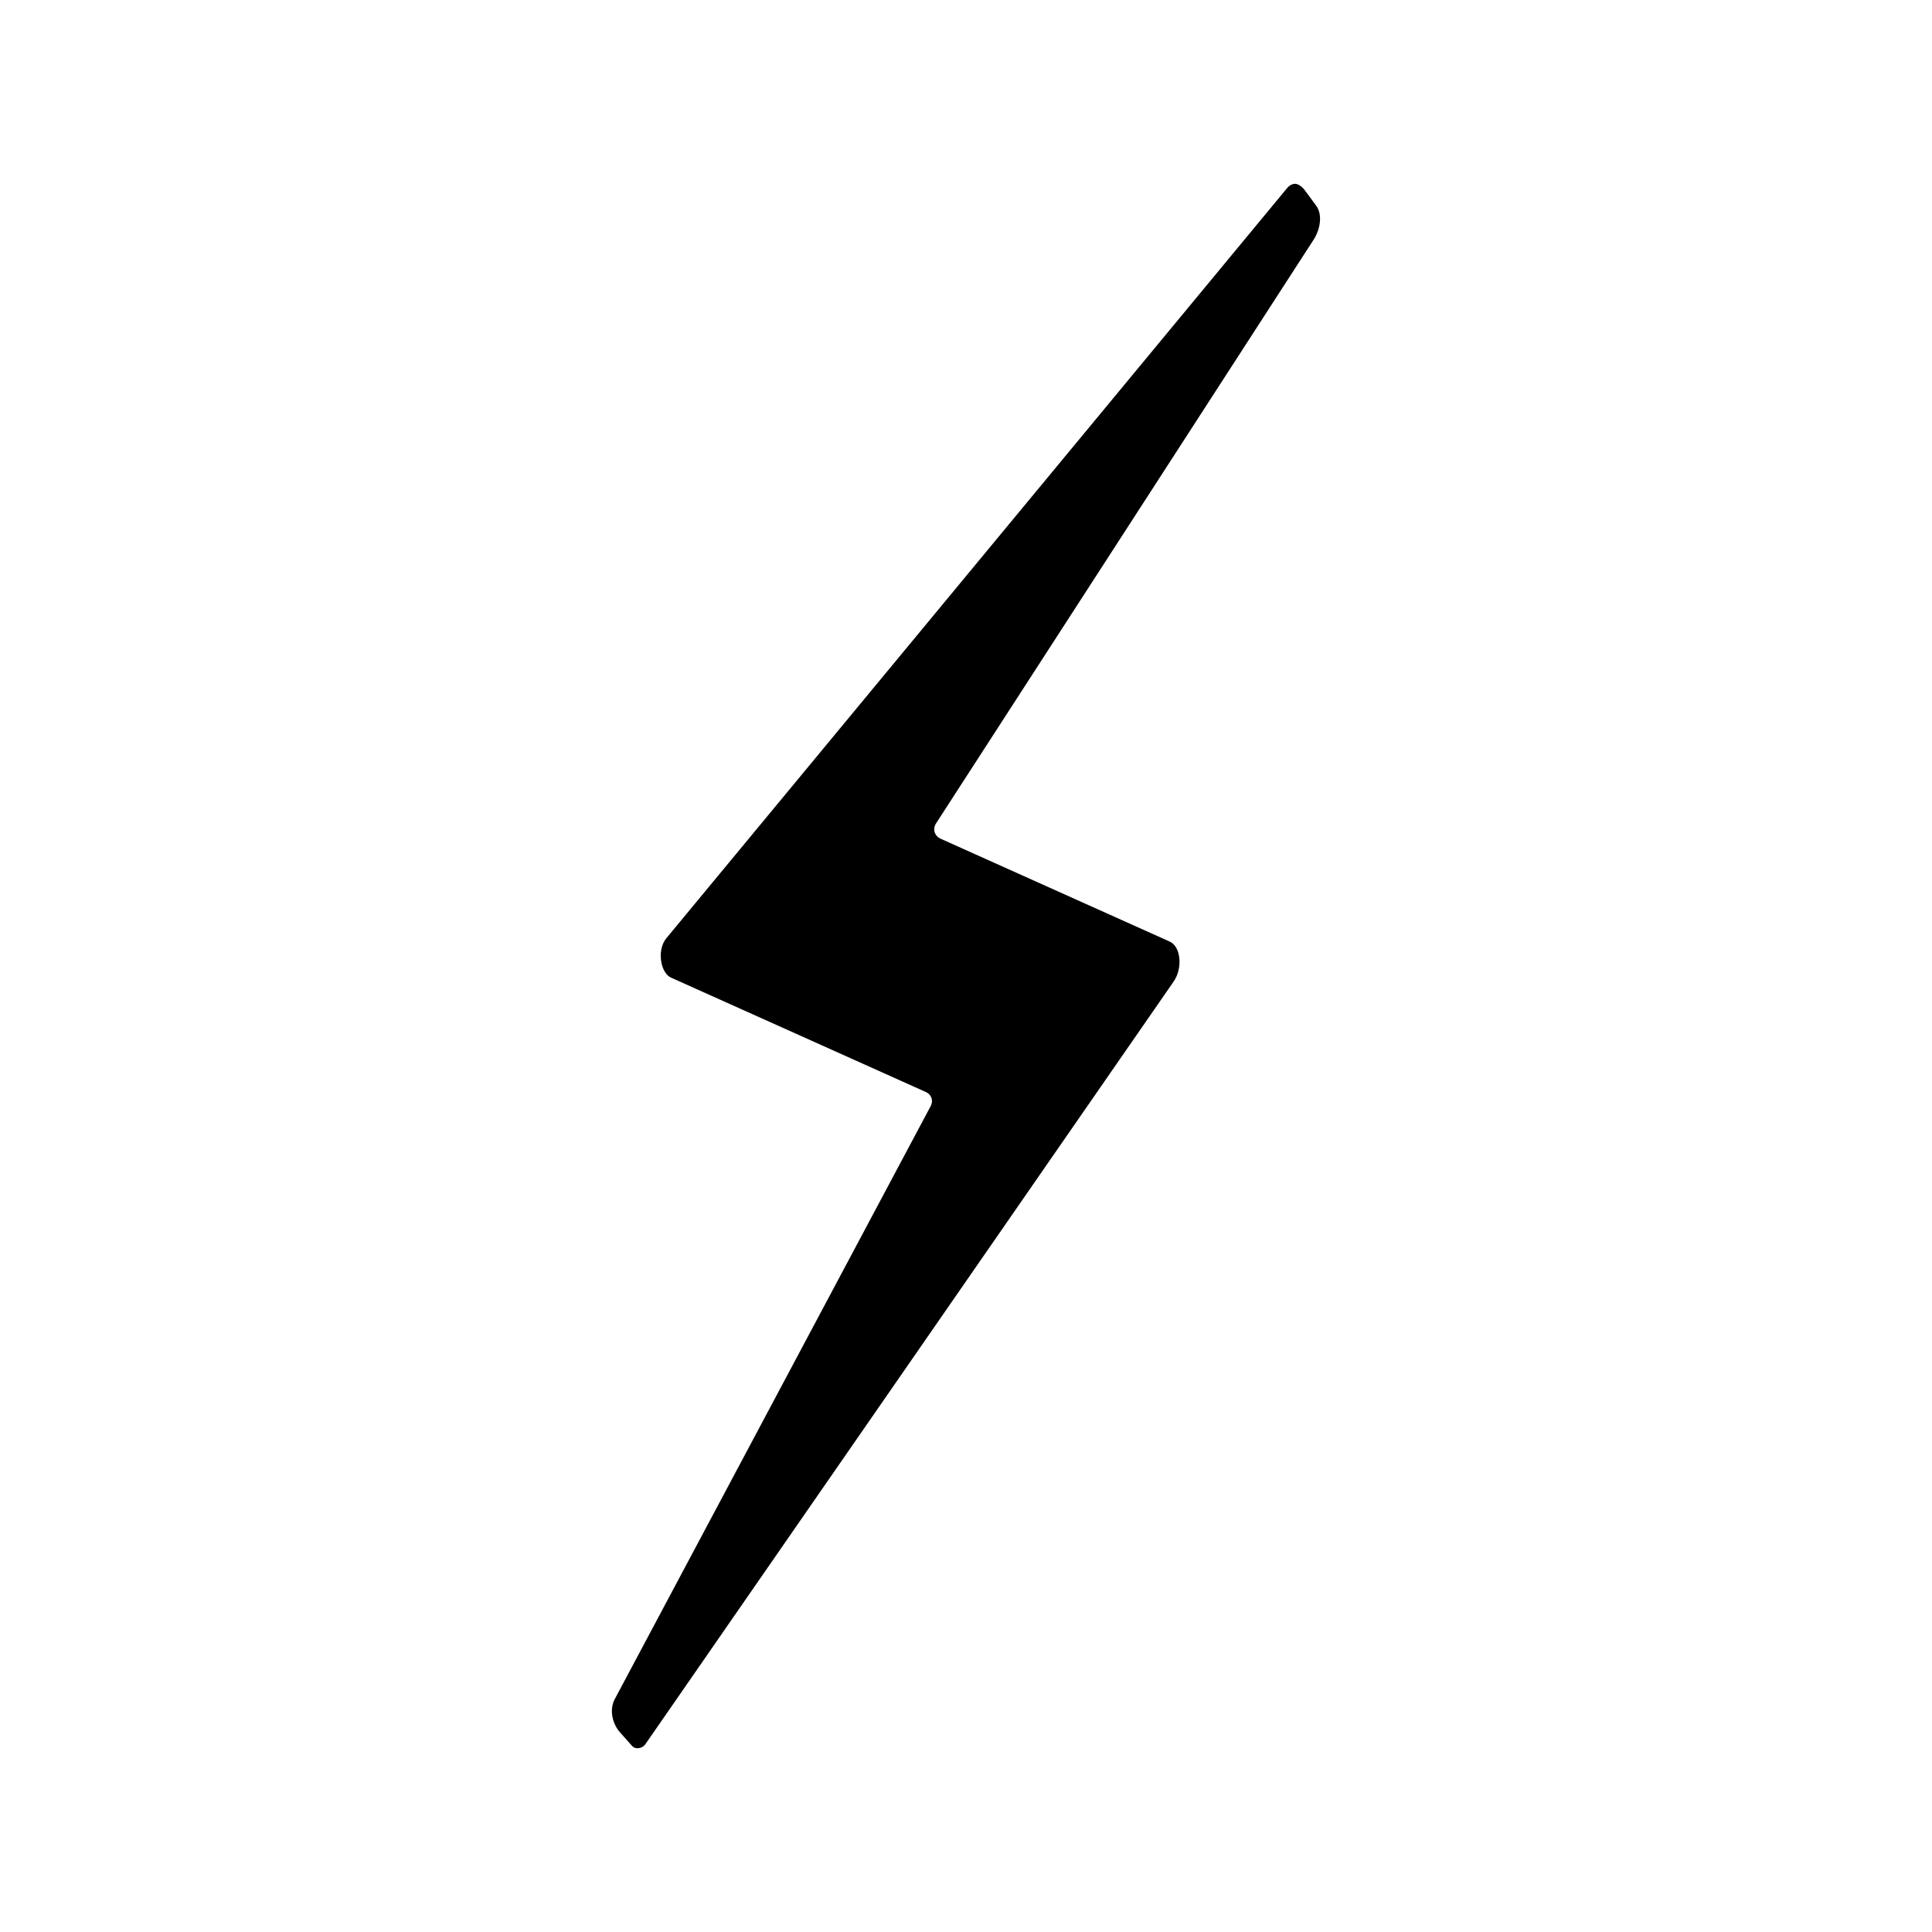
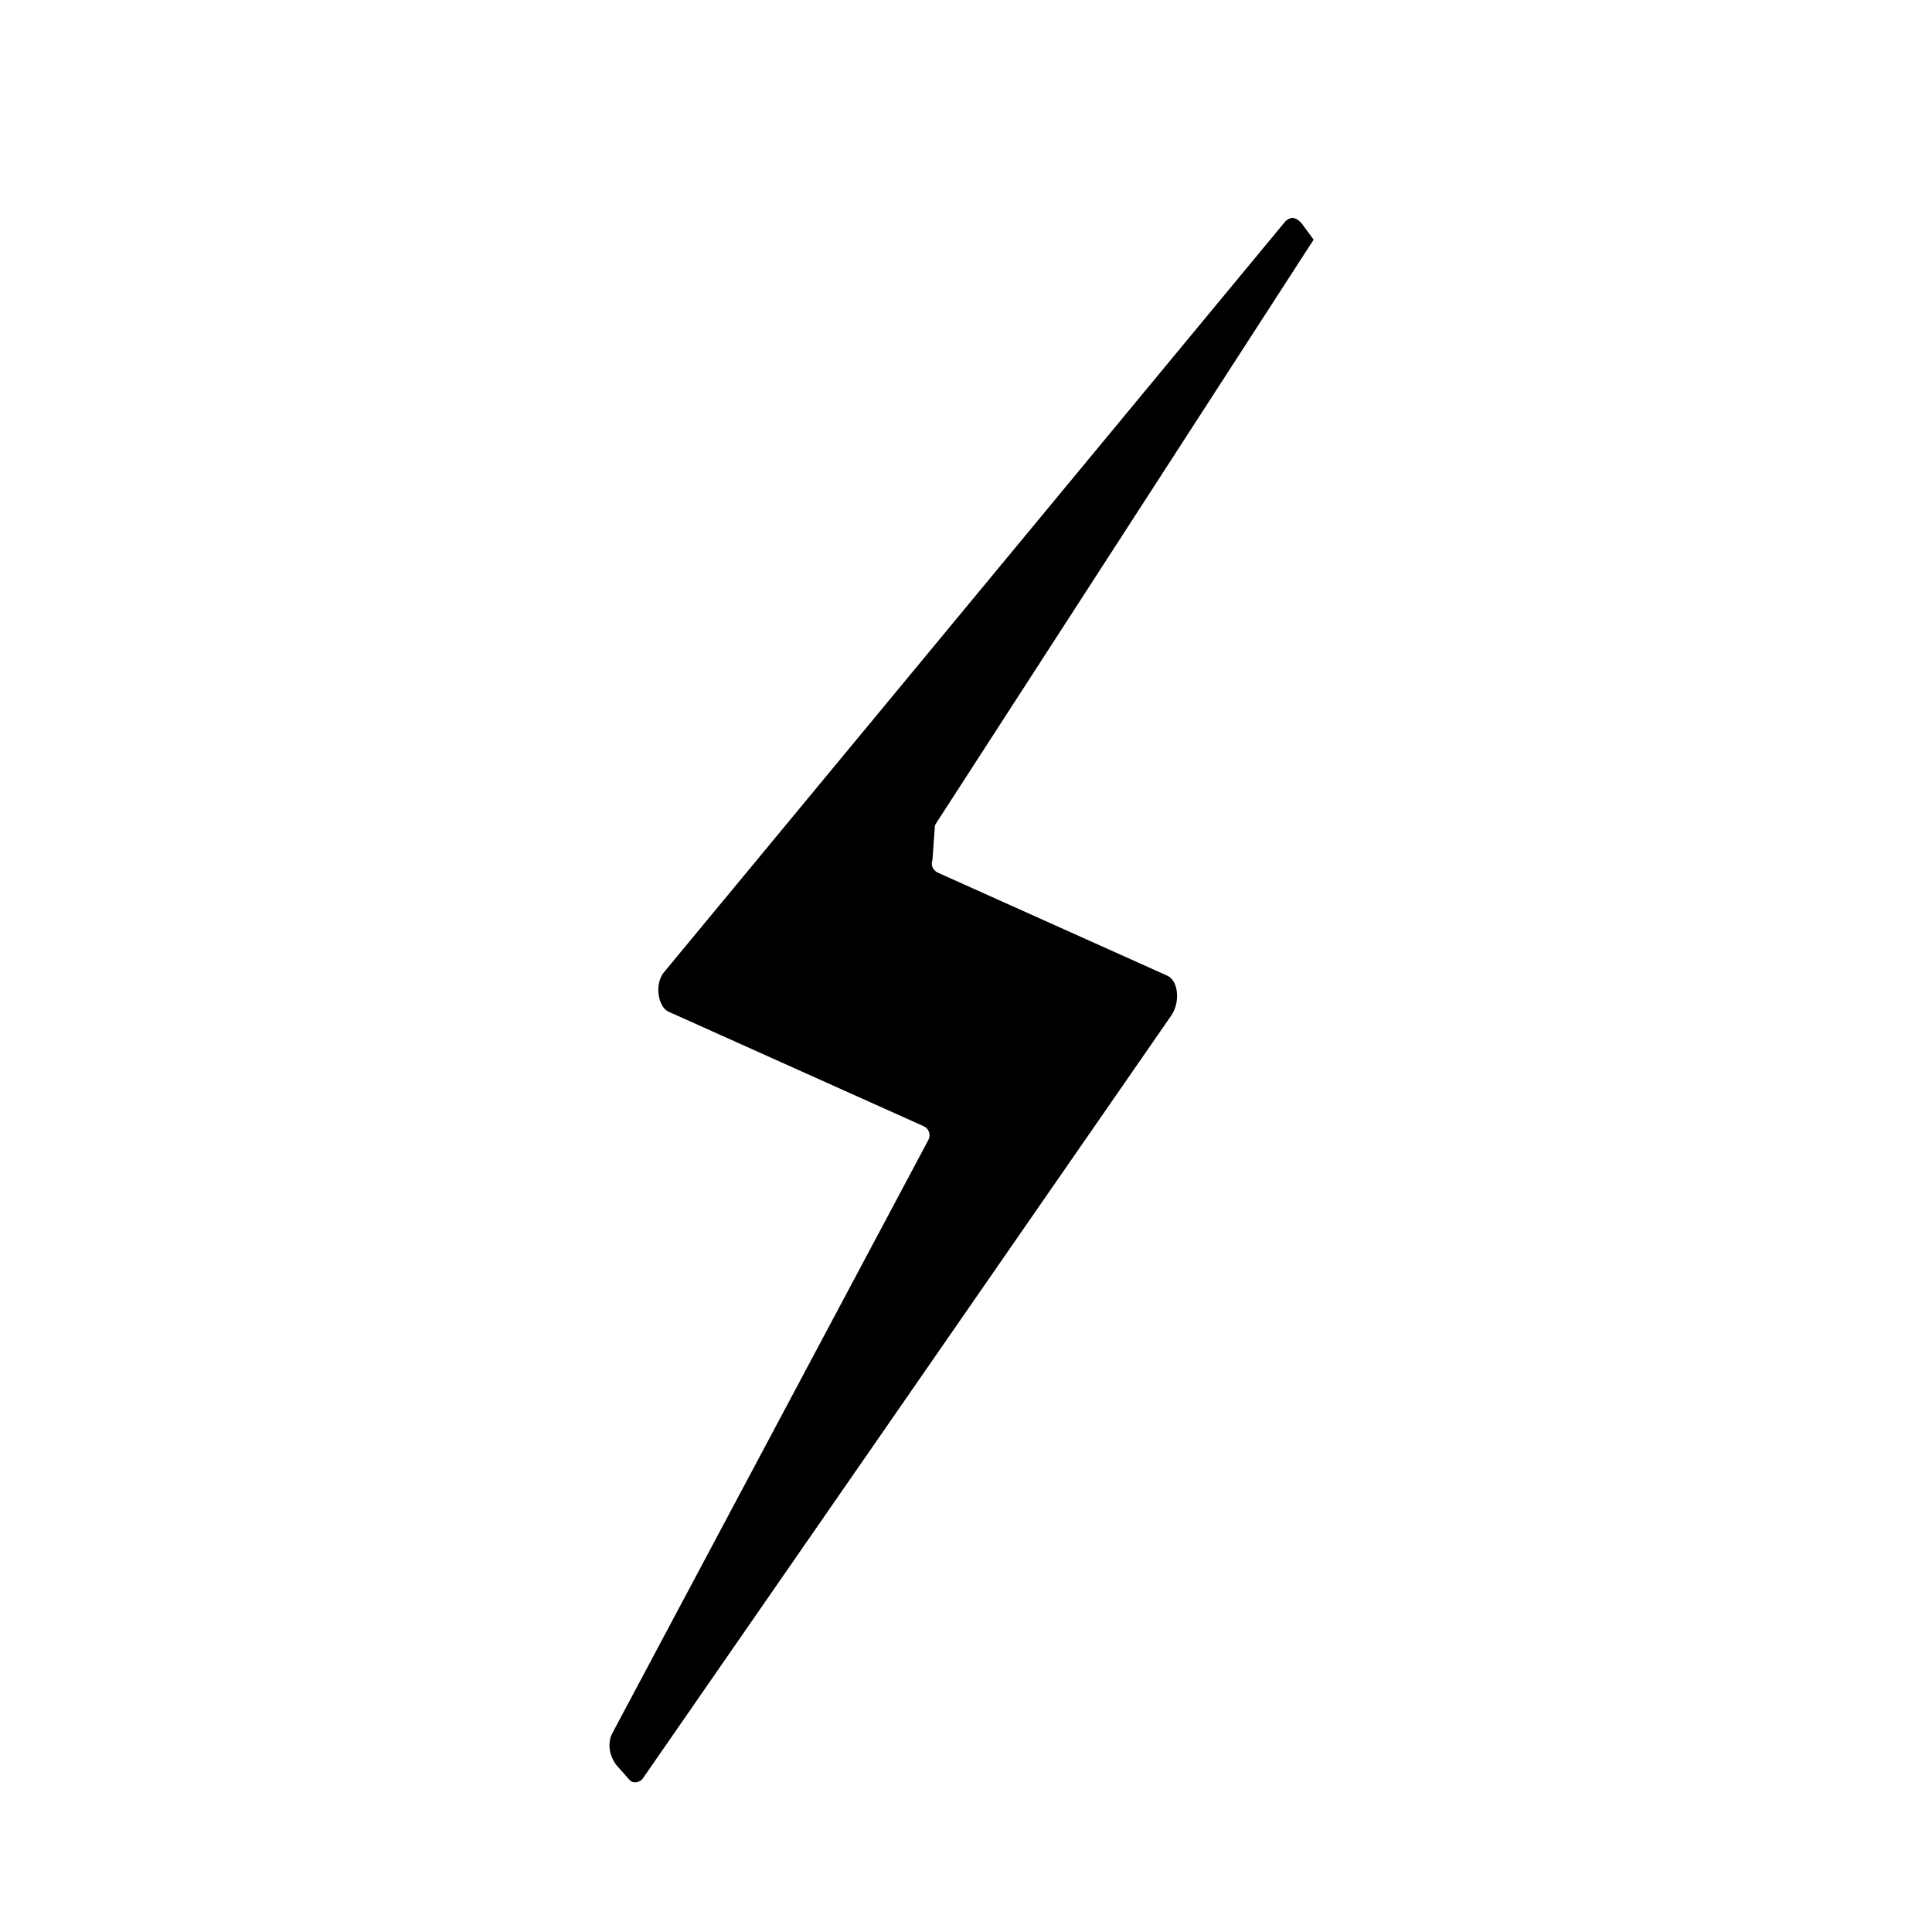
<svg xmlns="http://www.w3.org/2000/svg" fill="#000000" width="800px" height="800px" version="1.1" viewBox="144 144 512 512">
-   <path d="m391.77 362.71c0.027-0.059 0.082-0.094 0.117-0.156 0.031-0.062 0.035-0.125 0.074-0.188l100.17-154.86c1.699-2.625 2.473-6.566 0.645-9.035l-2.953-4.008c-0.812-1.09-1.793-1.738-2.688-1.762-0.645 0.047-1.387 0.371-2.031 1.141l-120.84 146.03-43.691 52.789c-1.328 1.602-1.805 4.242-1.227 6.727 0.414 1.801 1.34 3.176 2.457 3.68l67.637 30.359c0.668 0.301 1.176 0.859 1.41 1.543 0.234 0.684 0.172 1.438-0.168 2.082l-83.75 157.21c-1.594 2.992-0.516 6.703 1.375 8.828l3.219 3.617c0.5 0.562 1.219 0.629 1.59 0.578 0.777-0.047 1.492-0.438 1.906-1.039l140.03-202.16c1.422-2.031 1.91-5.043 1.234-7.496-0.293-1.059-0.938-2.457-2.324-3.074l-60.867-27.328c-0.078-0.035-0.133-0.102-0.203-0.148-0.047-0.027-0.102-0.016-0.148-0.043-0.094-0.062-0.148-0.156-0.23-0.23-0.137-0.109-0.262-0.227-0.371-0.355-0.105-0.133-0.184-0.277-0.262-0.426-0.078-0.148-0.148-0.293-0.195-0.457-0.047-0.156-0.066-0.32-0.082-0.488s-0.027-0.332-0.012-0.492c0.012-0.184 0.062-0.348 0.117-0.52 0.027-0.109 0.016-0.215 0.062-0.32z" />
+   <path d="m391.77 362.71c0.027-0.059 0.082-0.094 0.117-0.156 0.031-0.062 0.035-0.125 0.074-0.188l100.17-154.86l-2.953-4.008c-0.812-1.09-1.793-1.738-2.688-1.762-0.645 0.047-1.387 0.371-2.031 1.141l-120.84 146.03-43.691 52.789c-1.328 1.602-1.805 4.242-1.227 6.727 0.414 1.801 1.34 3.176 2.457 3.68l67.637 30.359c0.668 0.301 1.176 0.859 1.41 1.543 0.234 0.684 0.172 1.438-0.168 2.082l-83.75 157.21c-1.594 2.992-0.516 6.703 1.375 8.828l3.219 3.617c0.5 0.562 1.219 0.629 1.59 0.578 0.777-0.047 1.492-0.438 1.906-1.039l140.03-202.16c1.422-2.031 1.91-5.043 1.234-7.496-0.293-1.059-0.938-2.457-2.324-3.074l-60.867-27.328c-0.078-0.035-0.133-0.102-0.203-0.148-0.047-0.027-0.102-0.016-0.148-0.043-0.094-0.062-0.148-0.156-0.23-0.23-0.137-0.109-0.262-0.227-0.371-0.355-0.105-0.133-0.184-0.277-0.262-0.426-0.078-0.148-0.148-0.293-0.195-0.457-0.047-0.156-0.066-0.32-0.082-0.488s-0.027-0.332-0.012-0.492c0.012-0.184 0.062-0.348 0.117-0.52 0.027-0.109 0.016-0.215 0.062-0.32z" />
</svg>